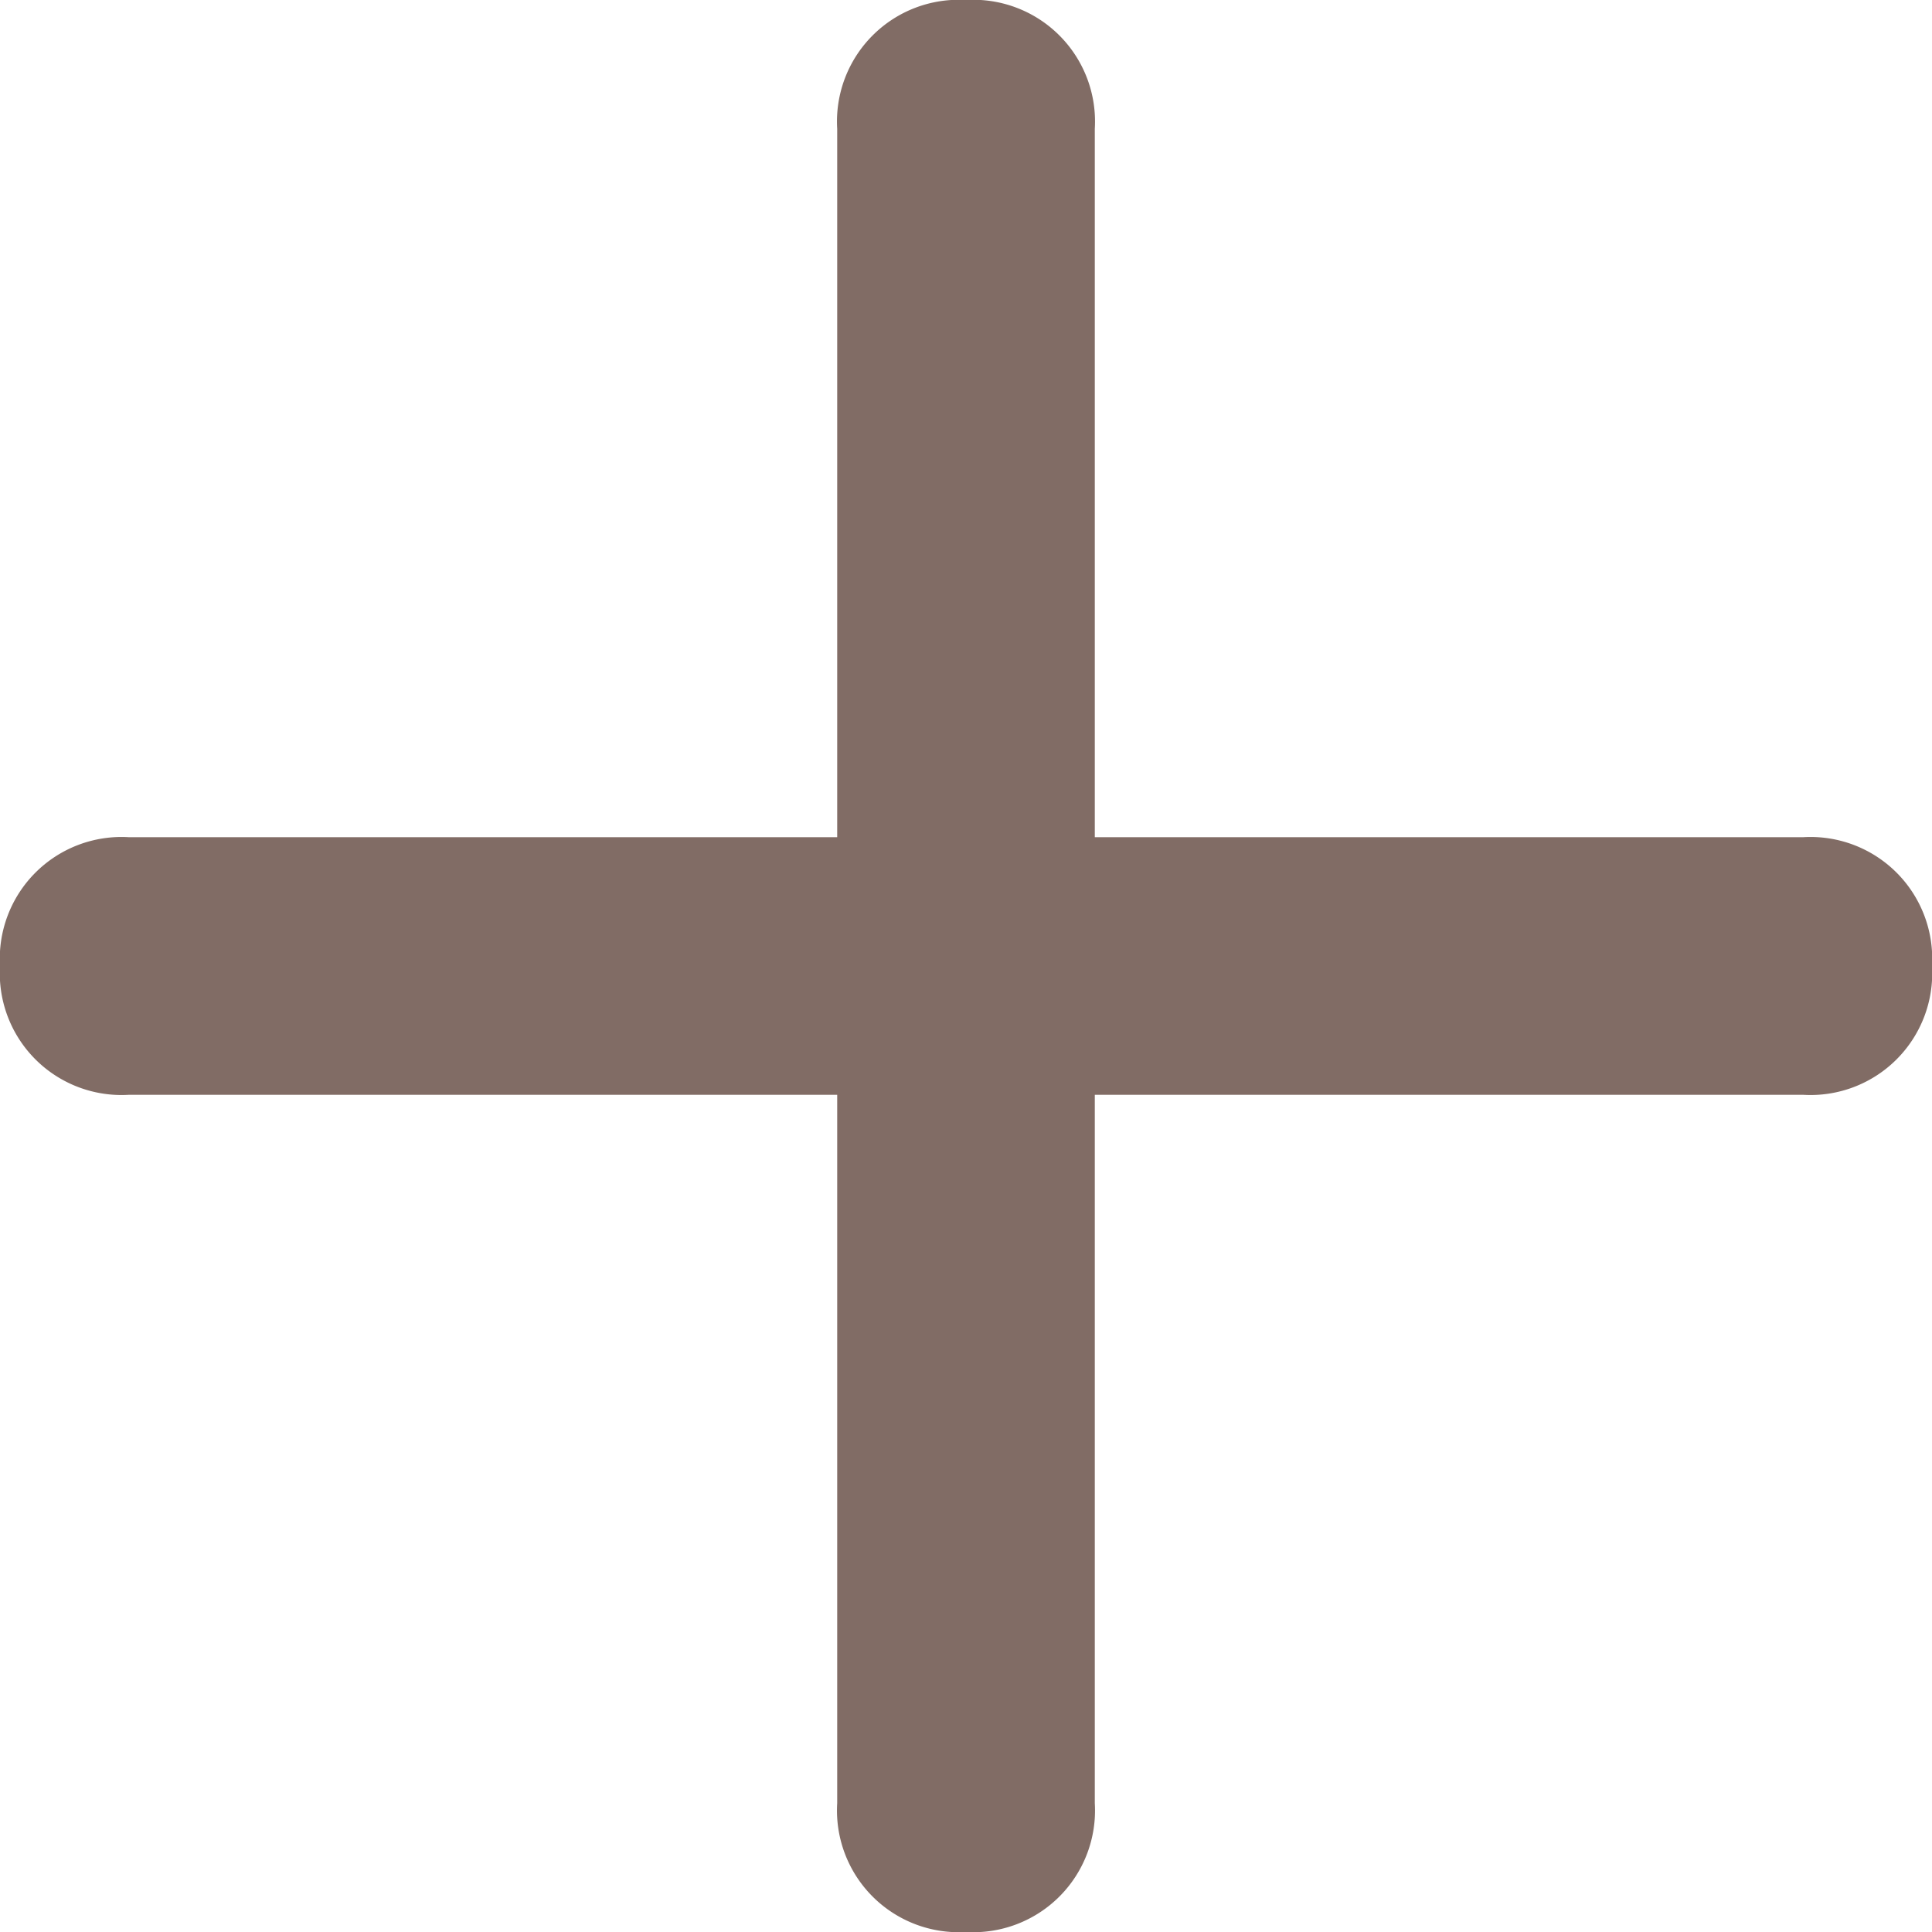
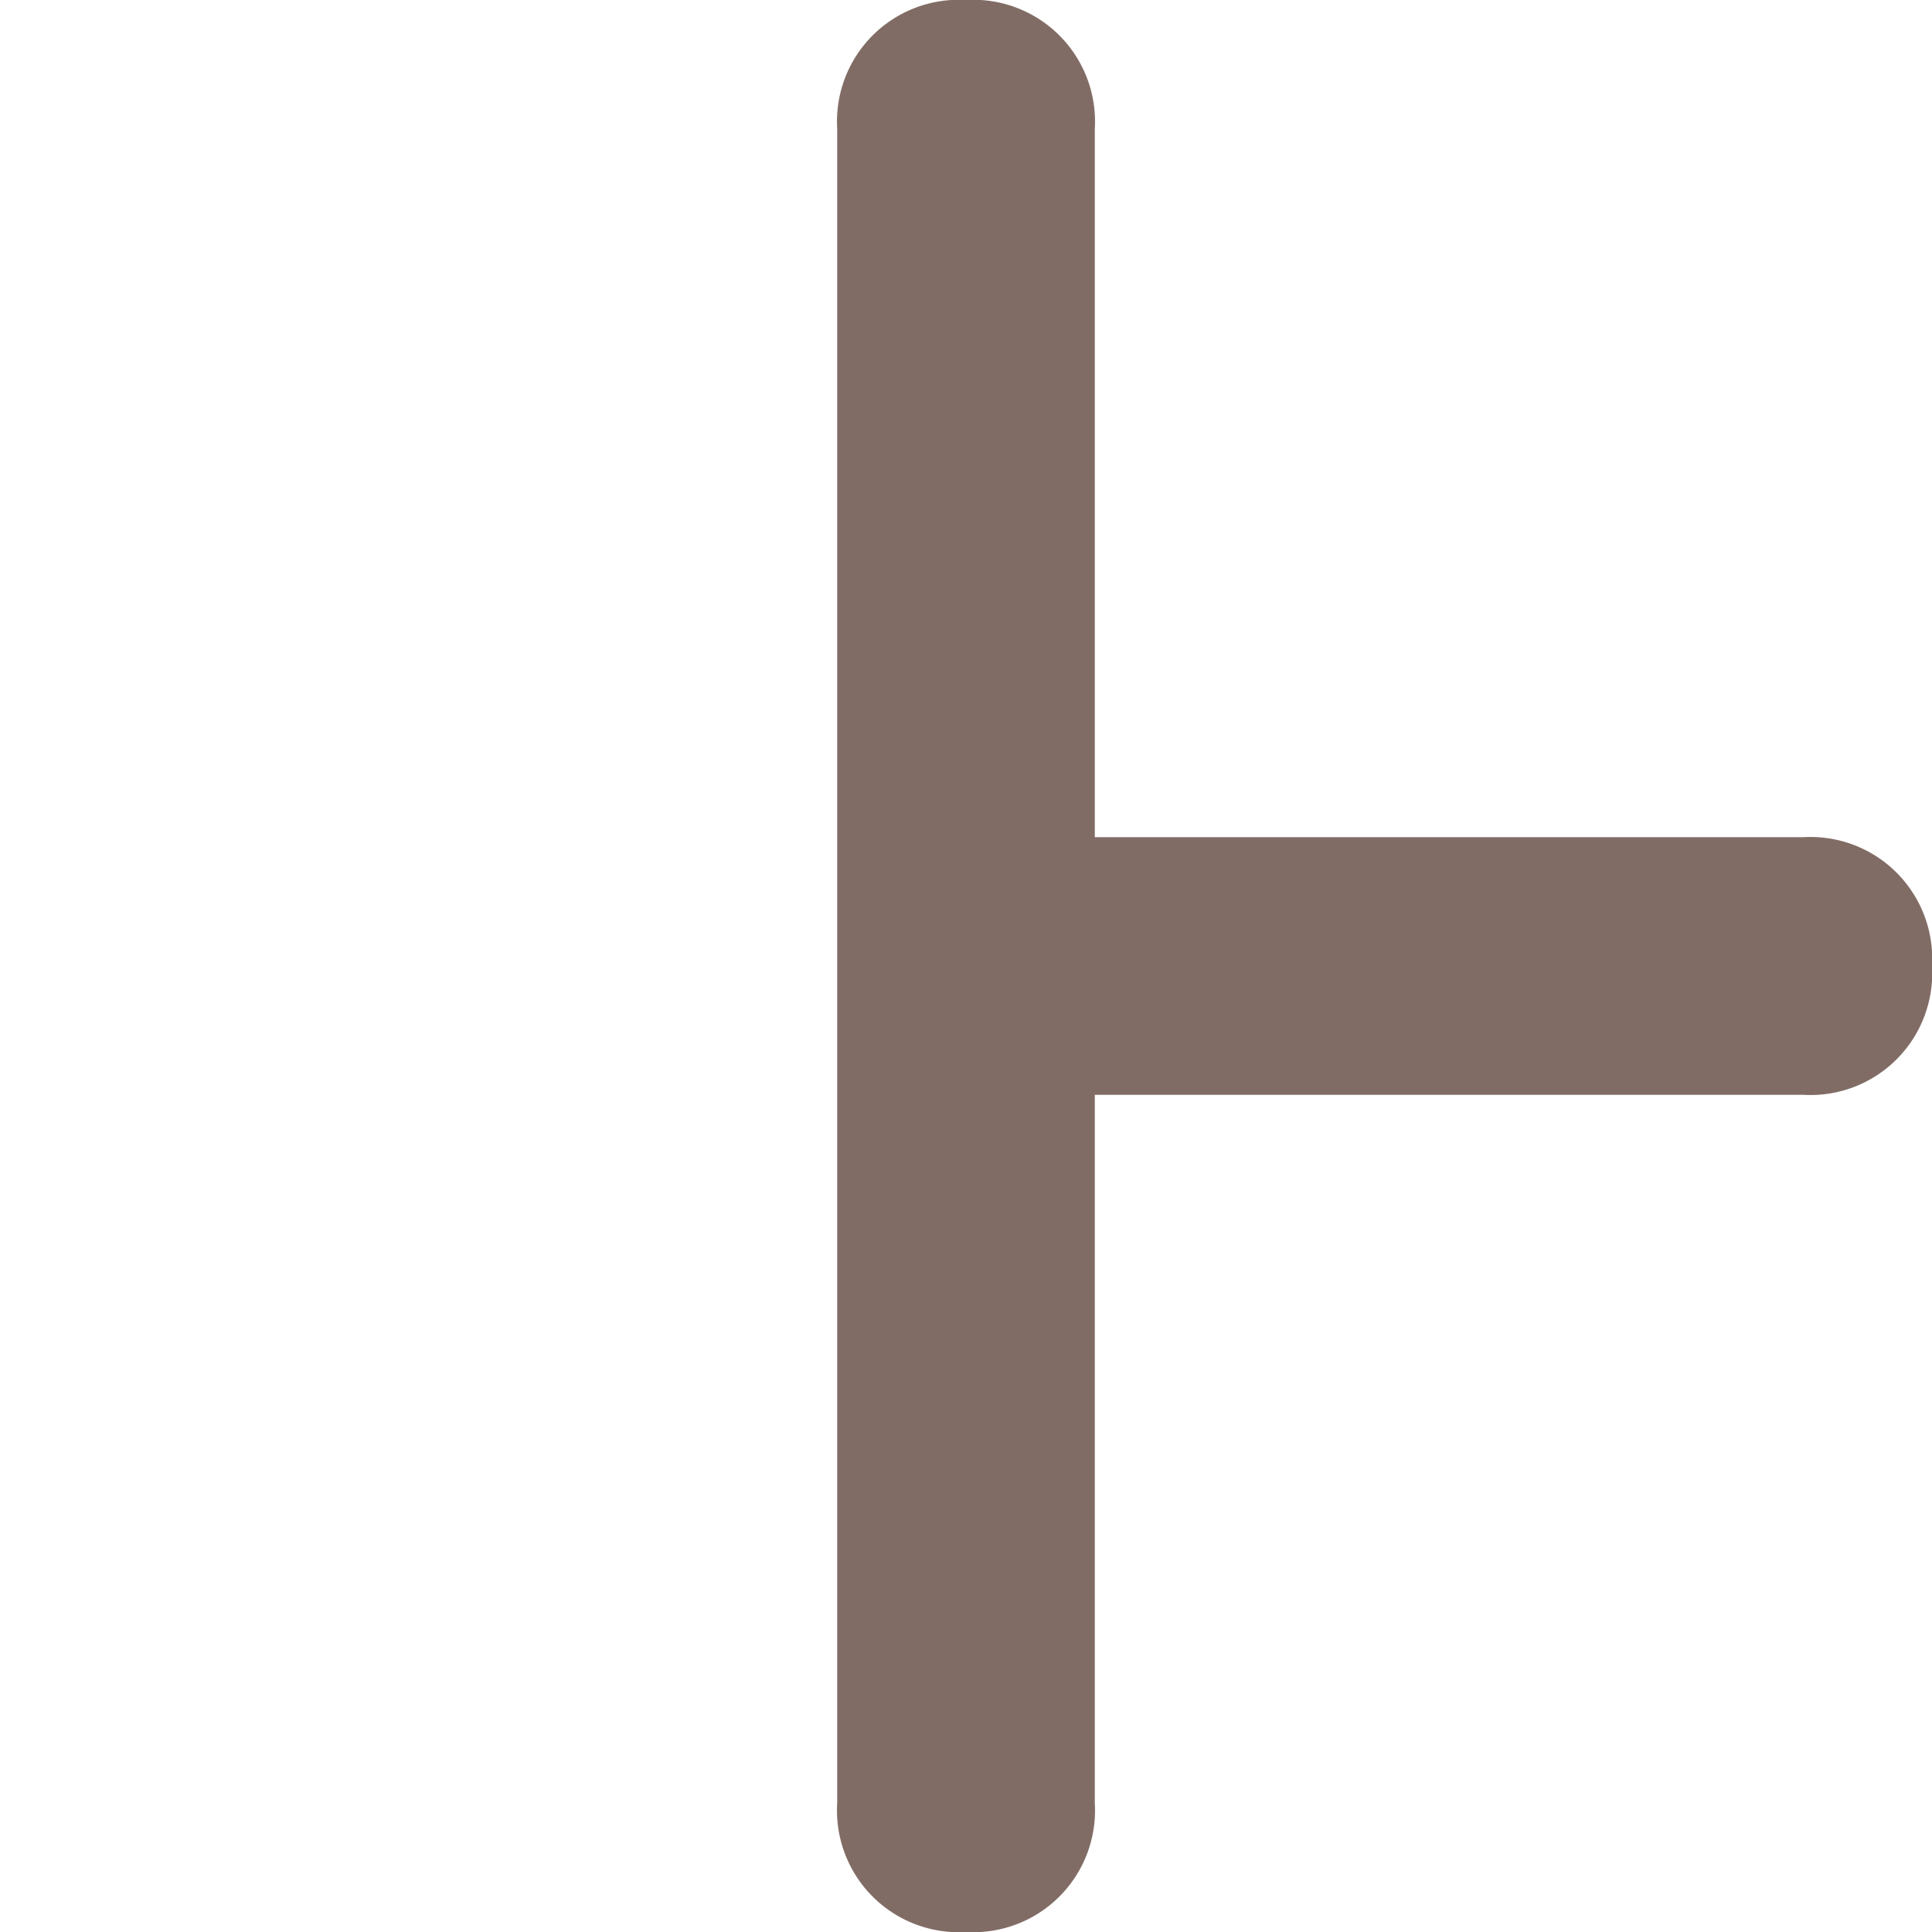
<svg xmlns="http://www.w3.org/2000/svg" width="15" height="15" viewBox="0 0 15 15">
  <g id="Group_341" data-name="Group 341" transform="translate(-470 -498)">
-     <rect id="Rectangle_160" data-name="Rectangle 160" width="11" height="15" transform="translate(472 498)" fill="rgba(255,255,255,0)" />
-     <path id="Path_224" data-name="Path 224" d="M14,6.5H8.5V1a.945.945,0,0,0-1-1,.945.945,0,0,0-1,1V6.5H1a.945.945,0,0,0-1,1,.945.945,0,0,0,1,1H6.5V14a.945.945,0,0,0,1,1,.945.945,0,0,0,1-1V8.5H14a.945.945,0,0,0,1-1A.945.945,0,0,0,14,6.5Z" transform="translate(470 498)" fill="#816c65" />
+     <path id="Path_224" data-name="Path 224" d="M14,6.5H8.5V1a.945.945,0,0,0-1-1,.945.945,0,0,0-1,1V6.5H1H6.5V14a.945.945,0,0,0,1,1,.945.945,0,0,0,1-1V8.5H14a.945.945,0,0,0,1-1A.945.945,0,0,0,14,6.5Z" transform="translate(470 498)" fill="#816c65" />
  </g>
</svg>